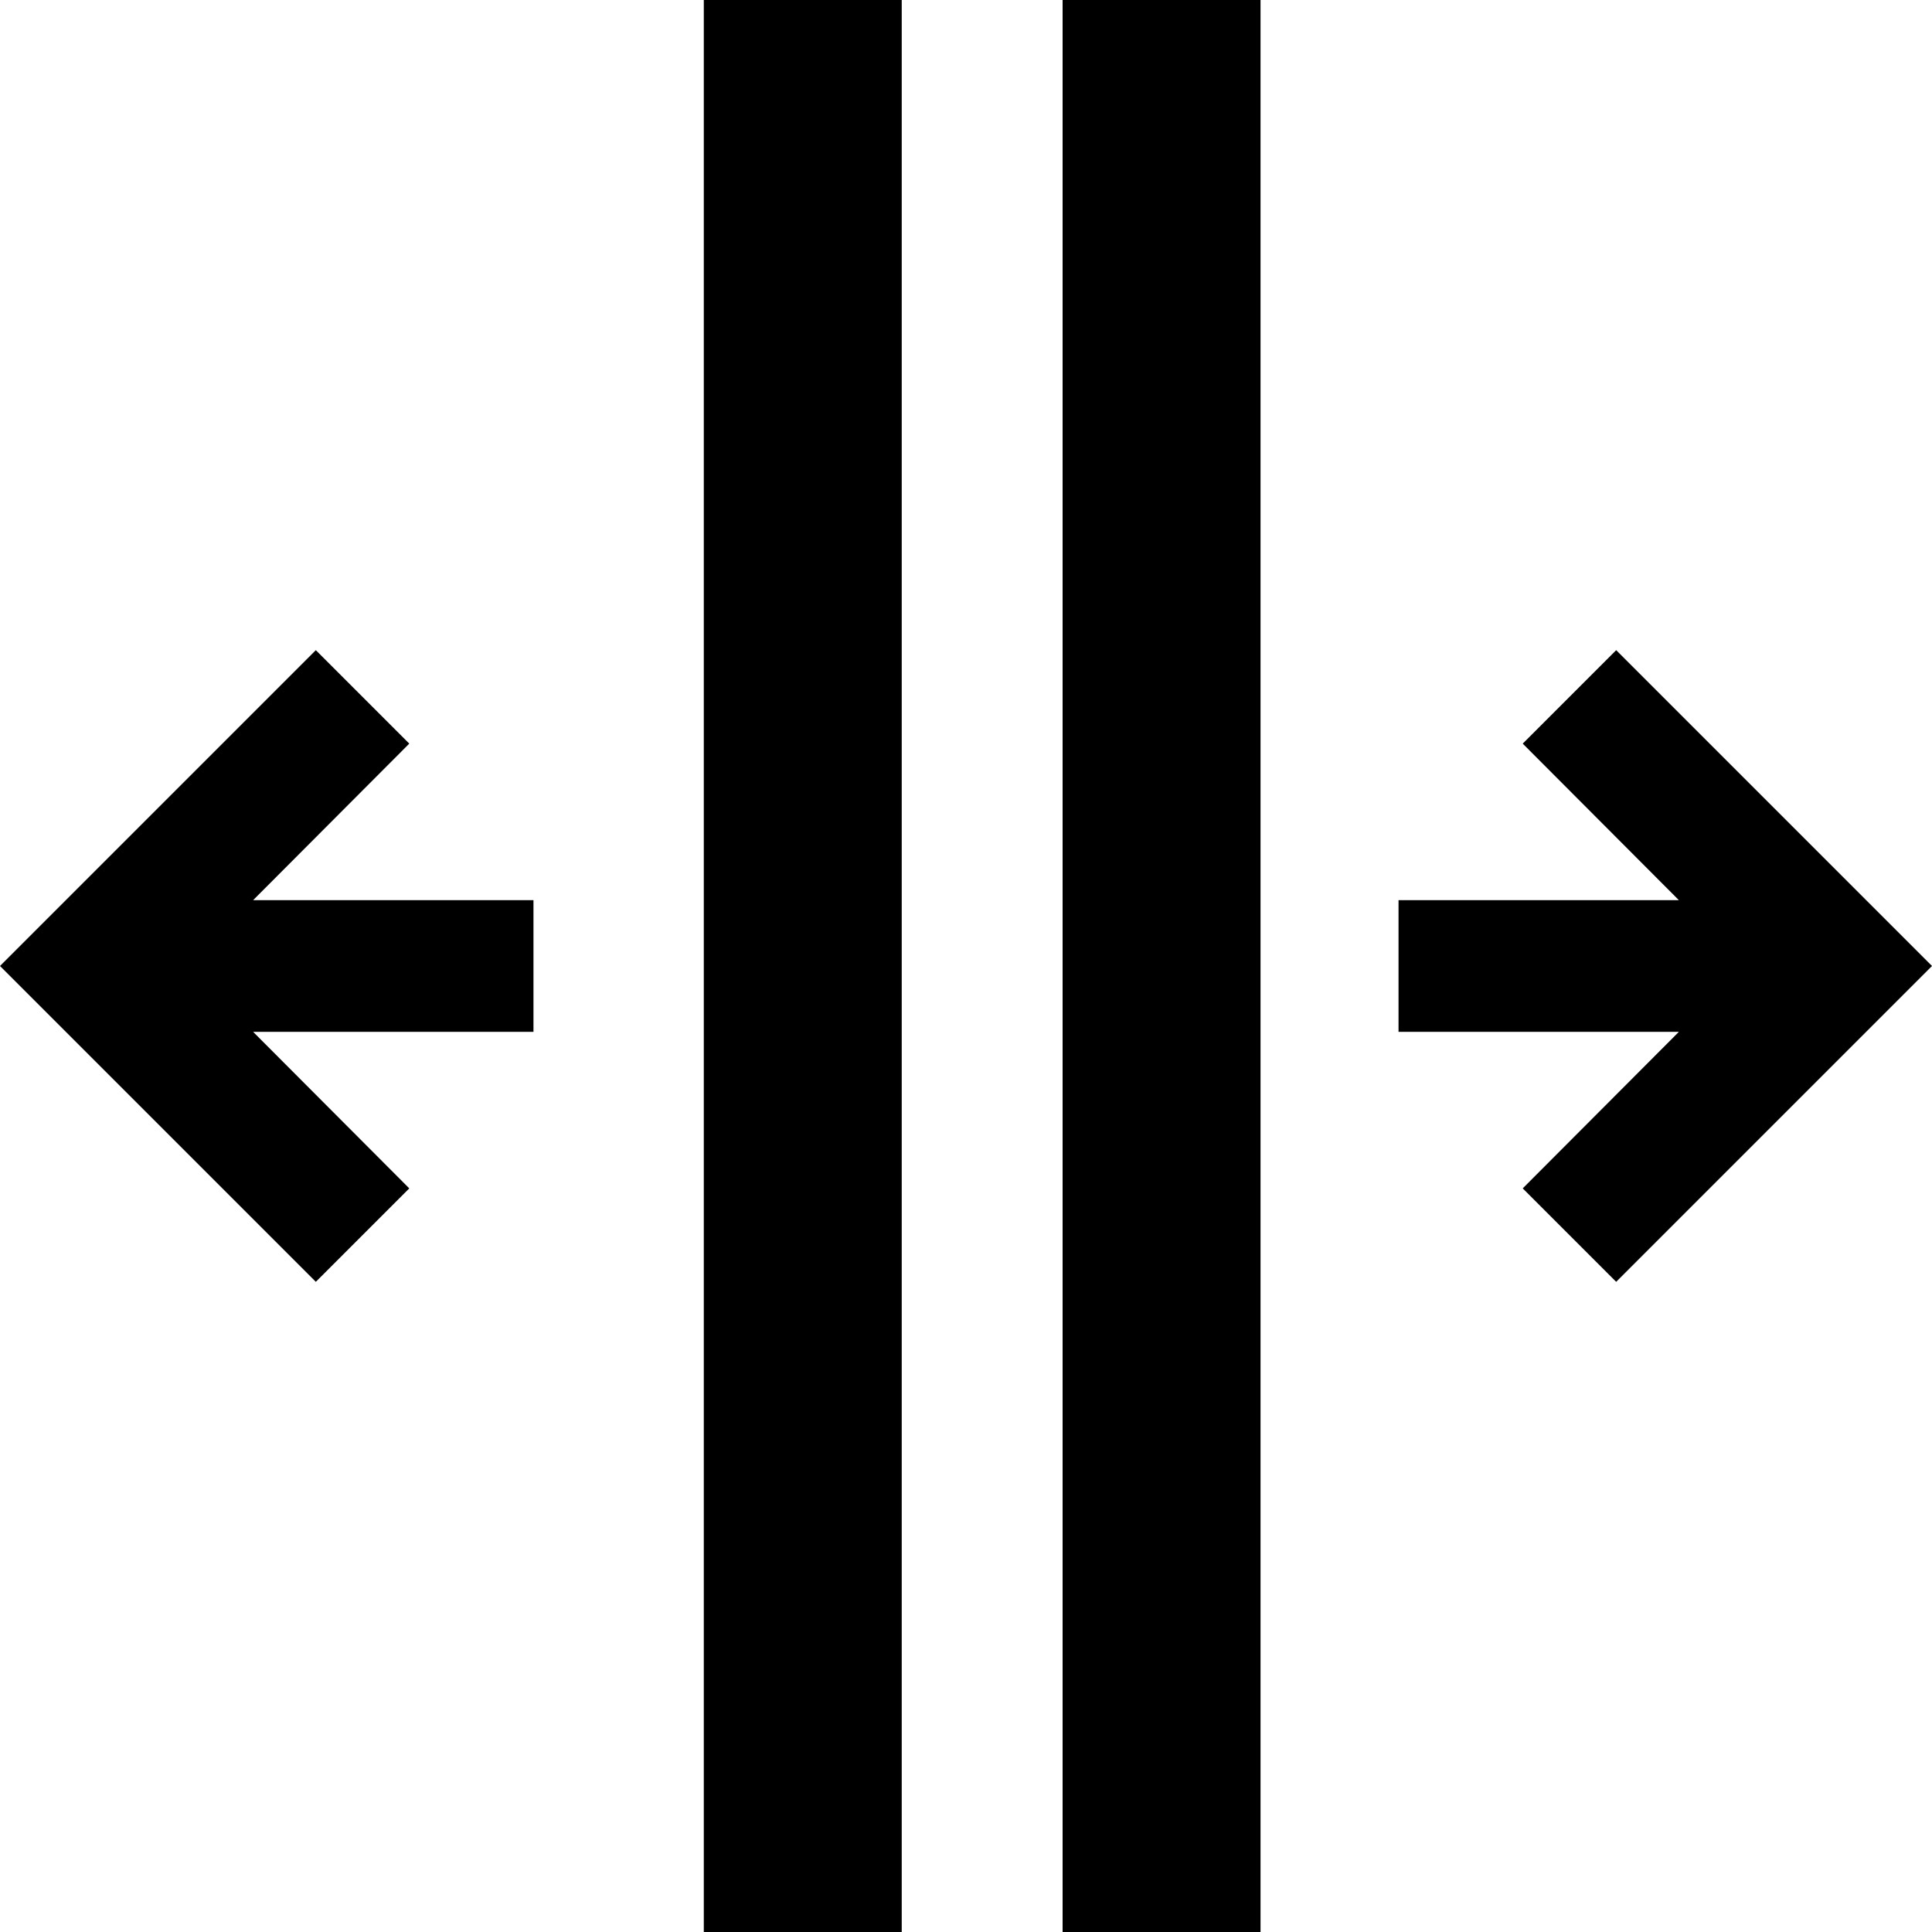
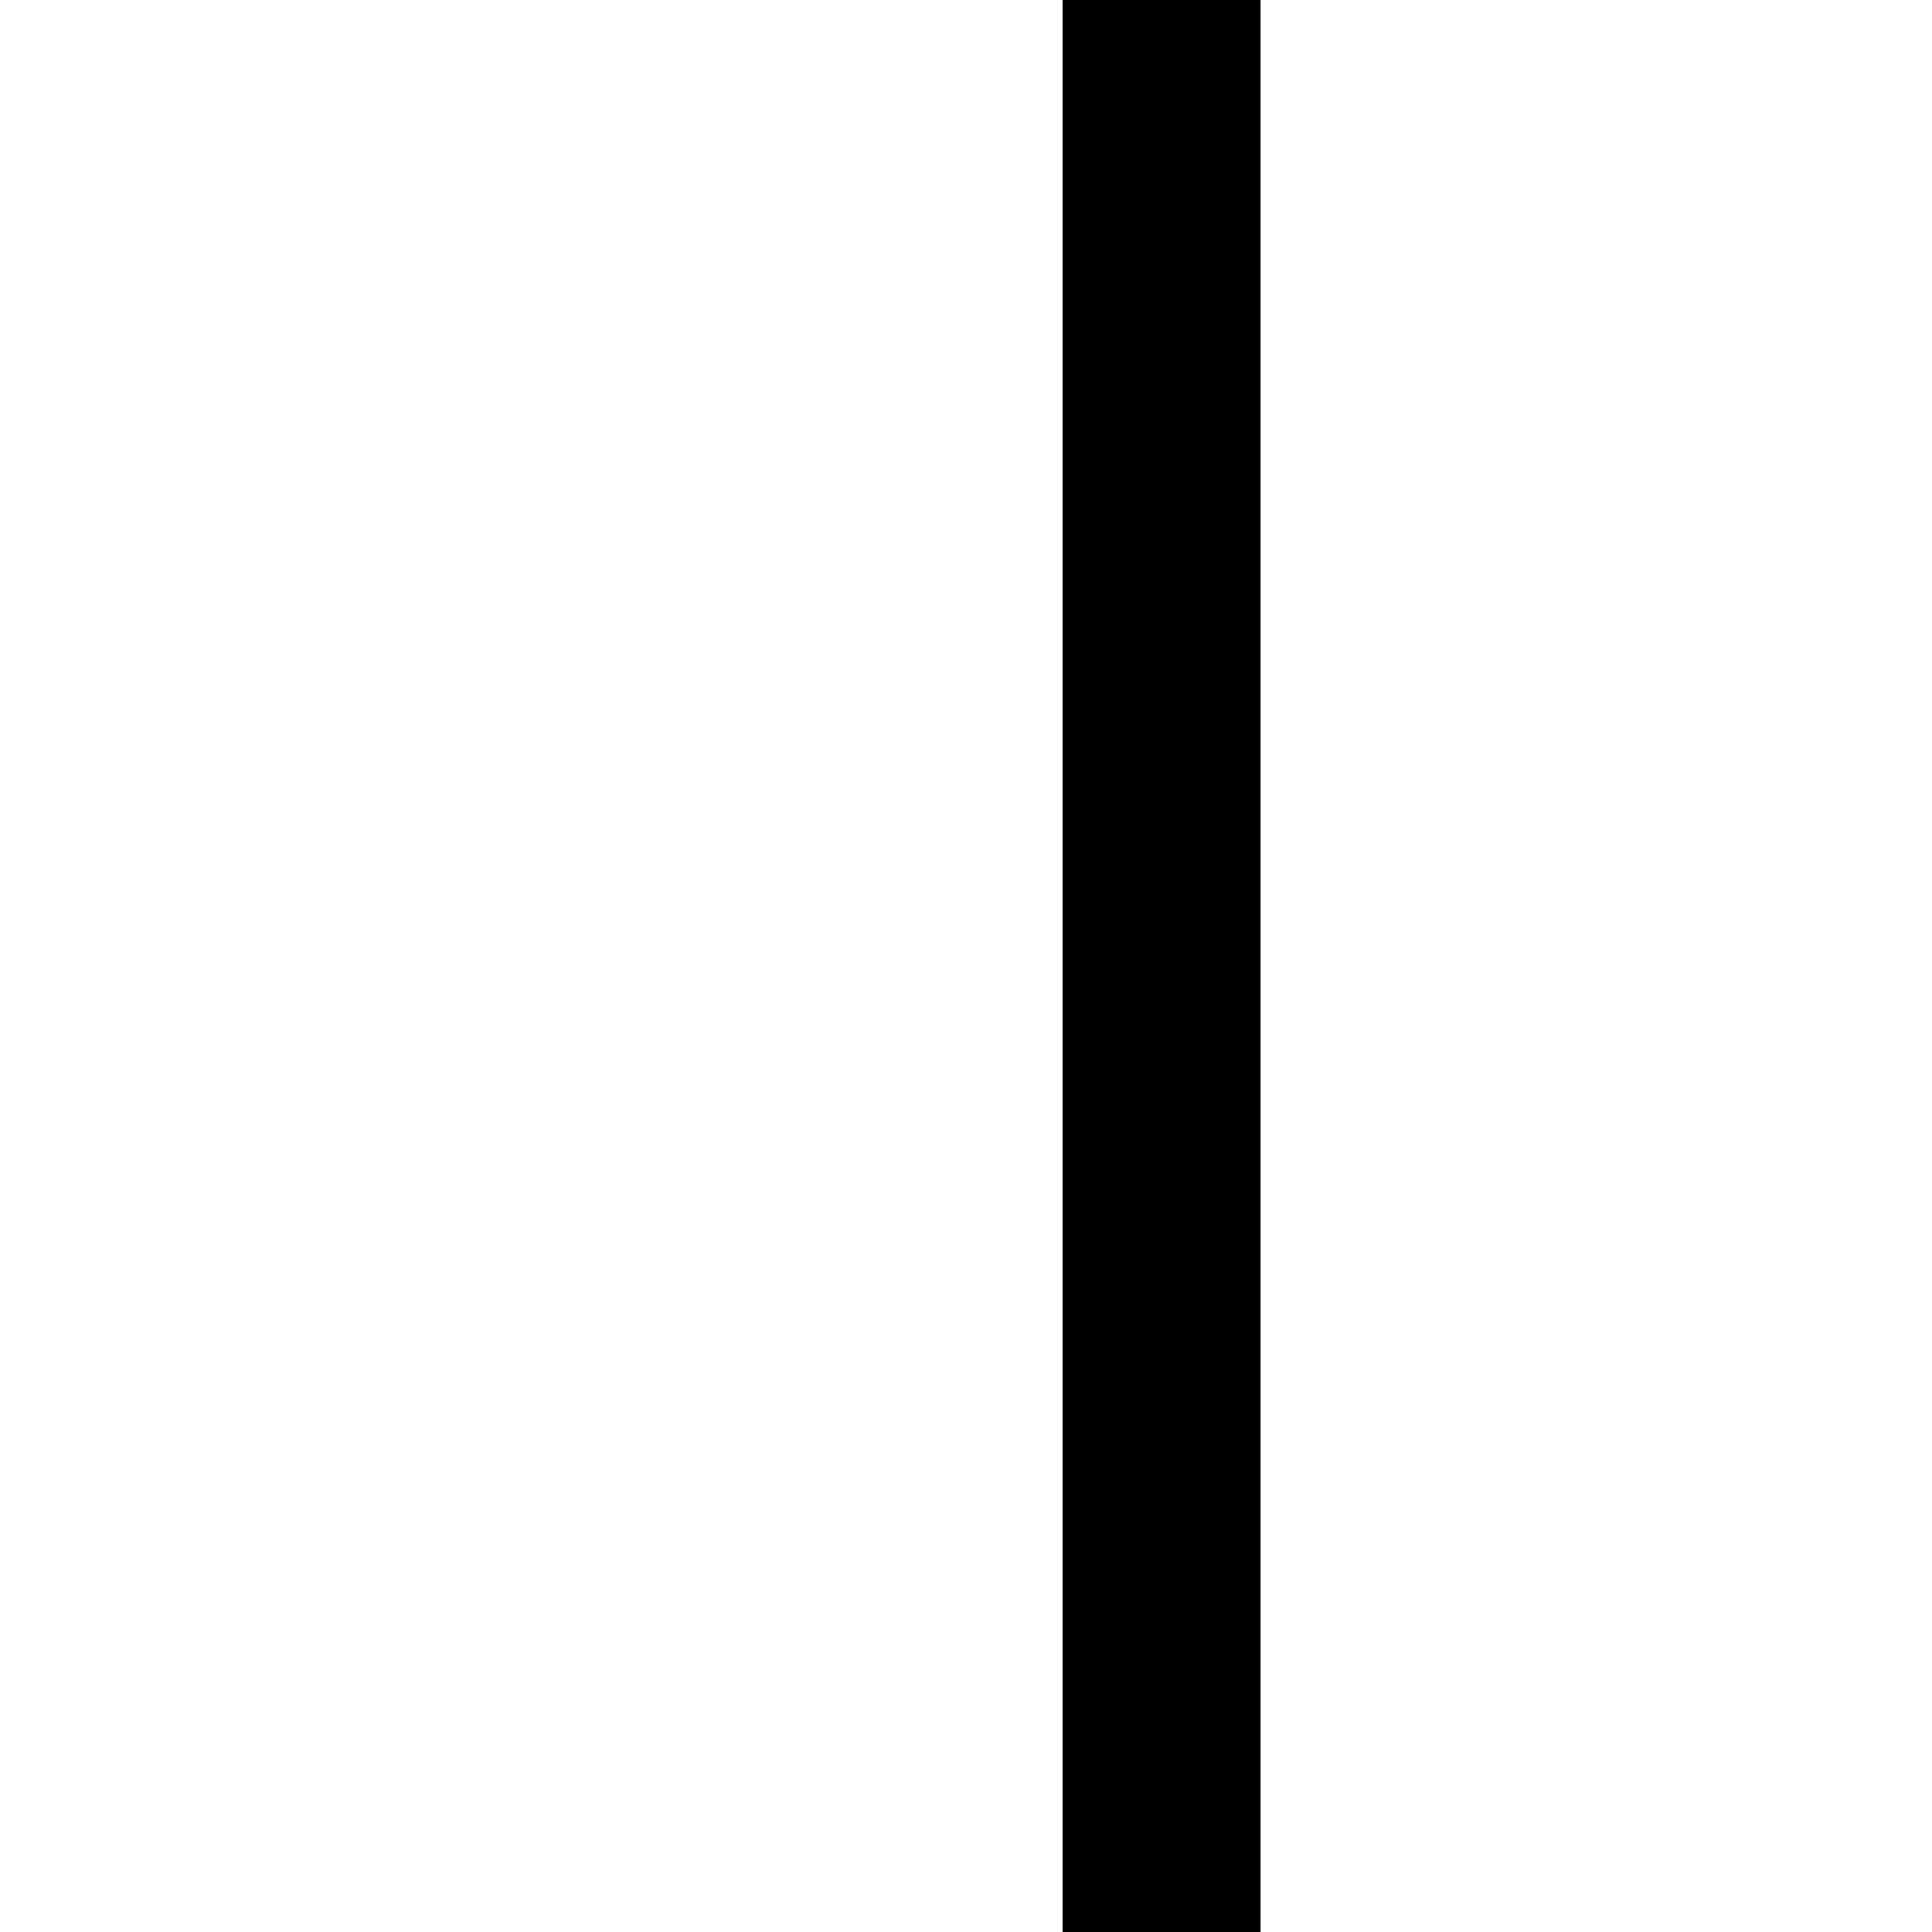
<svg xmlns="http://www.w3.org/2000/svg" version="1.1" id="Capa_1" x="0px" y="0px" viewBox="0 0 490 490" style="enable-background:new 0 0 490 490;" xml:space="preserve">
  <g>
    <g>
      <g>
-         <polygon points="425.8,228.3 354.7,228.3 354.7,261.7 425.8,261.7 386.2,301.4 409.9,325.1 490,245 409.9,164.9 386.2,188.6         " />
-         <polygon points="64.2,261.7 135.3,261.7 135.3,228.3 64.2,228.3 103.8,188.6 80.1,164.9 0,245 80.1,325.1 103.8,301.4    " />
-         <rect x="178.5" width="50.2" height="490" />
        <rect x="269.5" width="50.2" height="490" />
      </g>
    </g>
  </g>
  <g>
</g>
  <g>
</g>
  <g>
</g>
  <g>
</g>
  <g>
</g>
  <g>
</g>
  <g>
</g>
  <g>
</g>
  <g>
</g>
  <g>
</g>
  <g>
</g>
  <g>
</g>
  <g>
</g>
  <g>
</g>
  <g>
</g>
</svg>